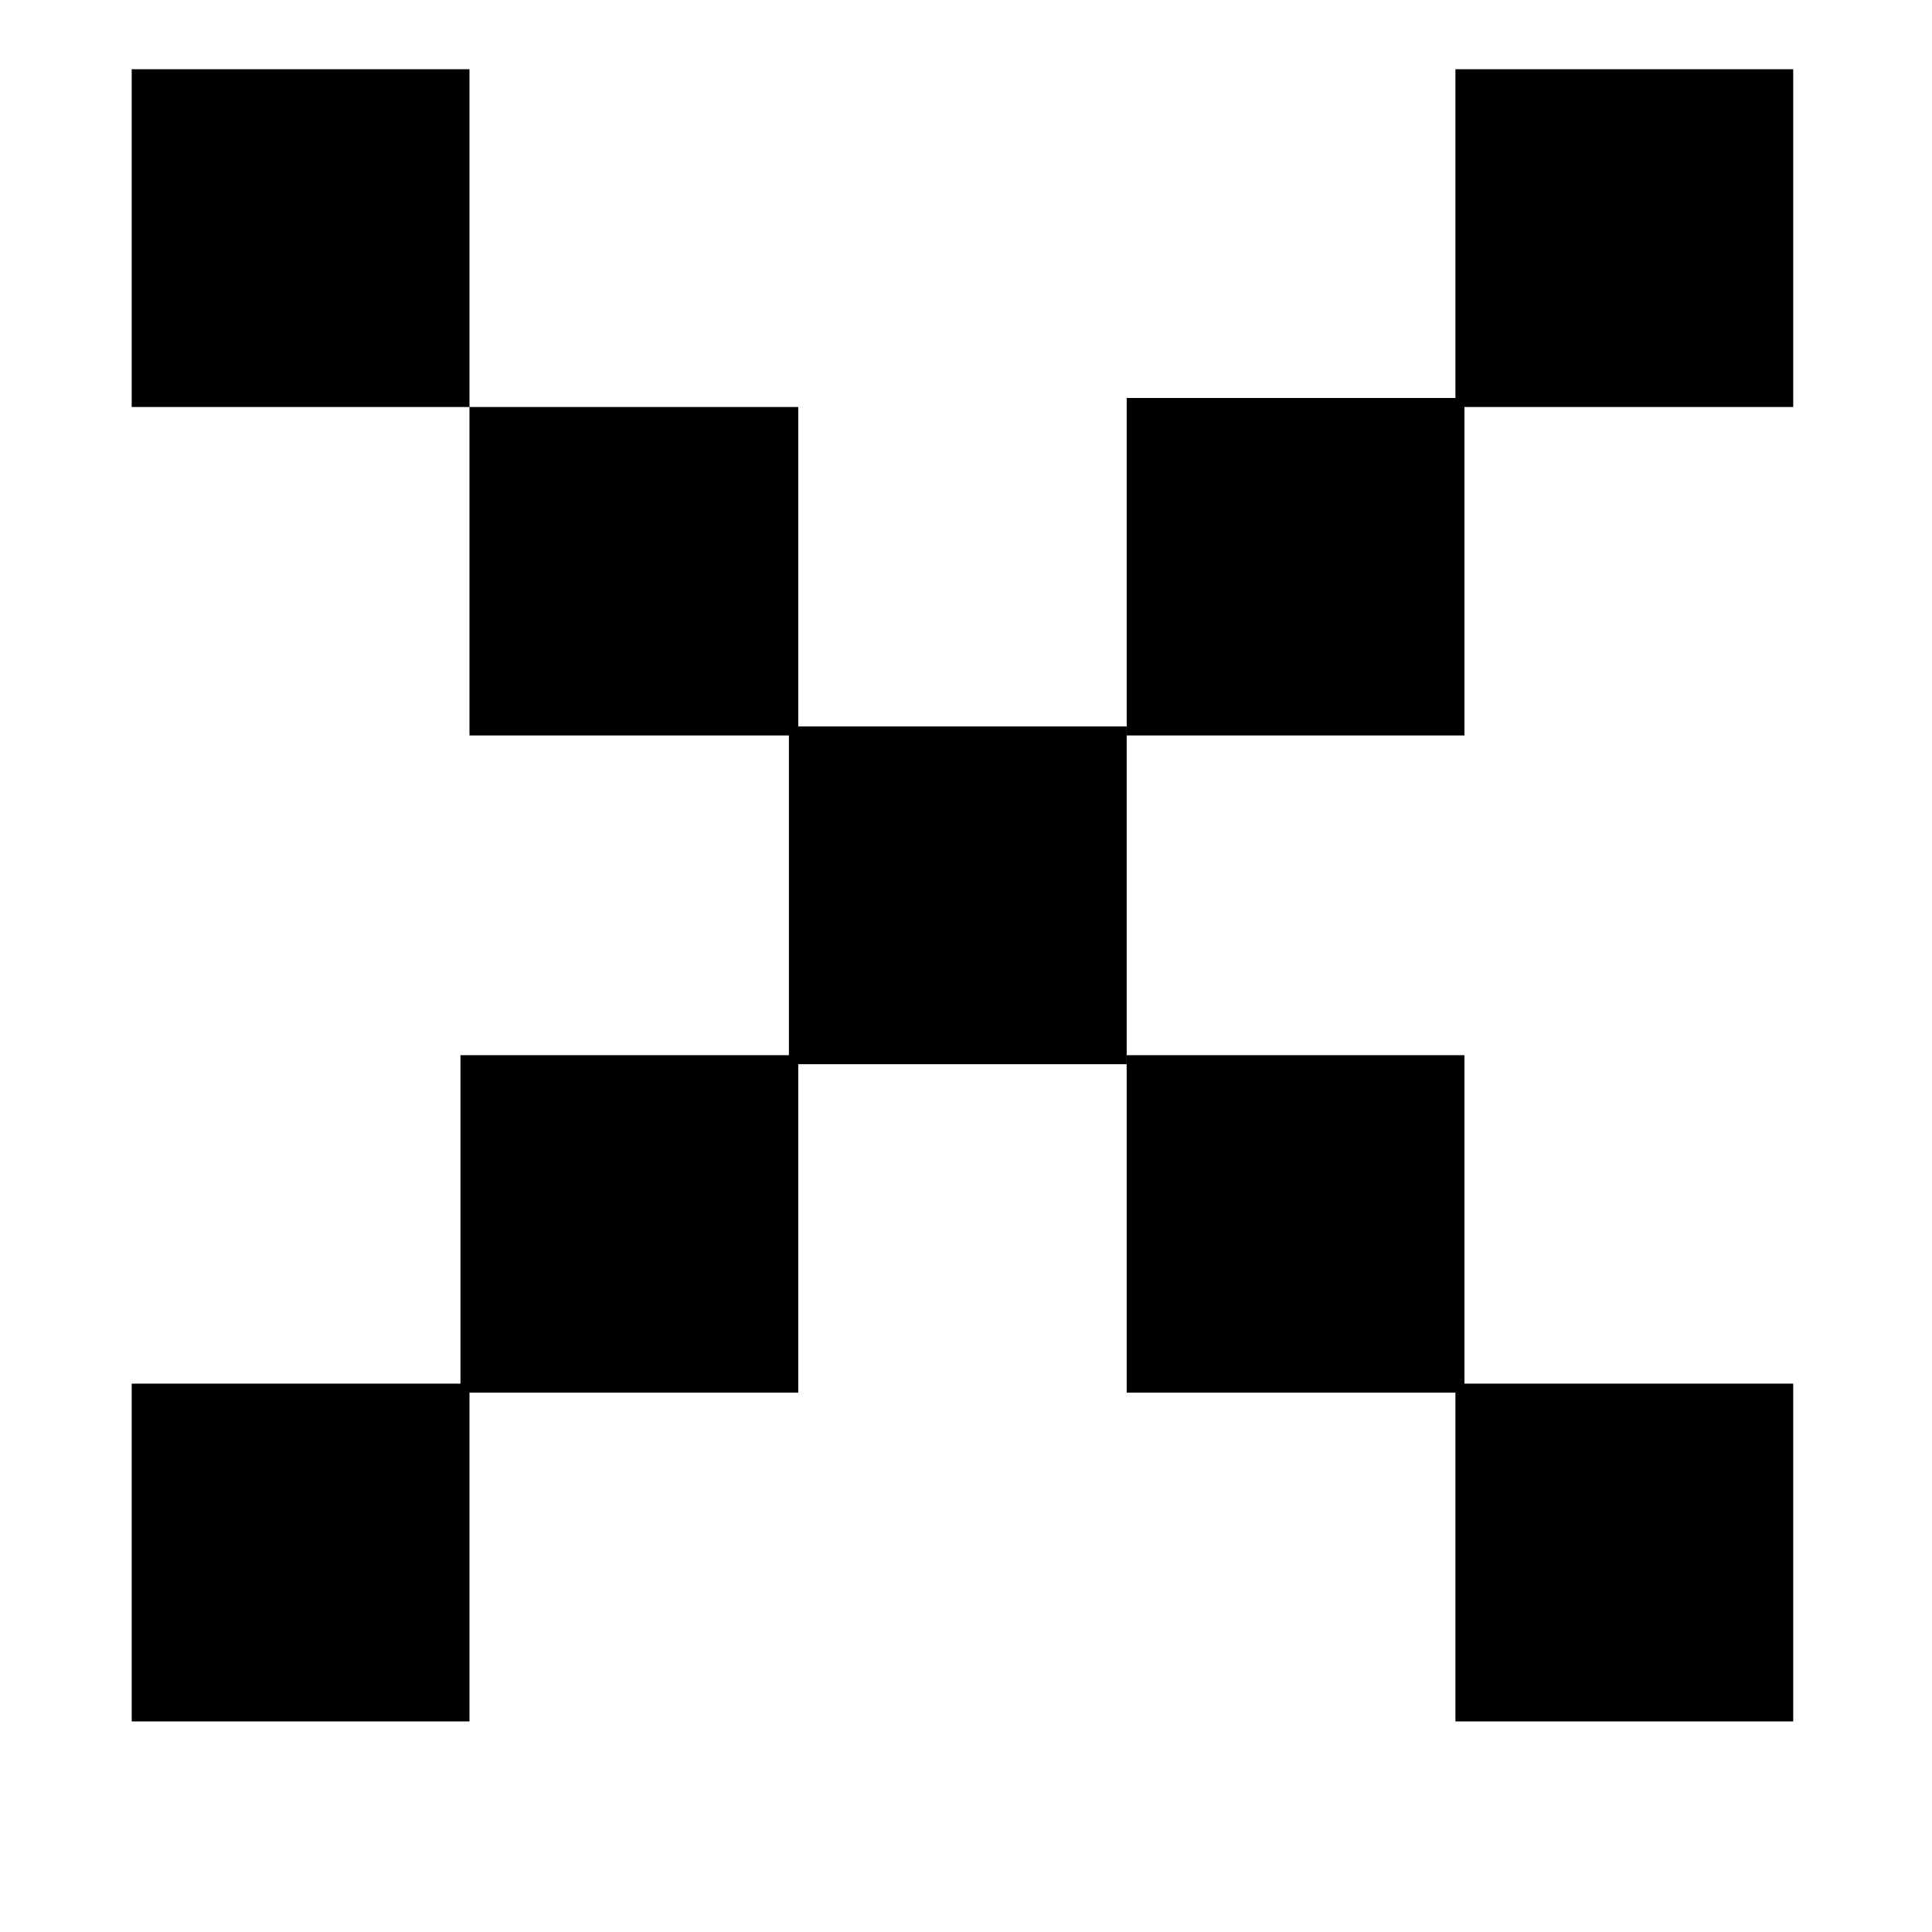
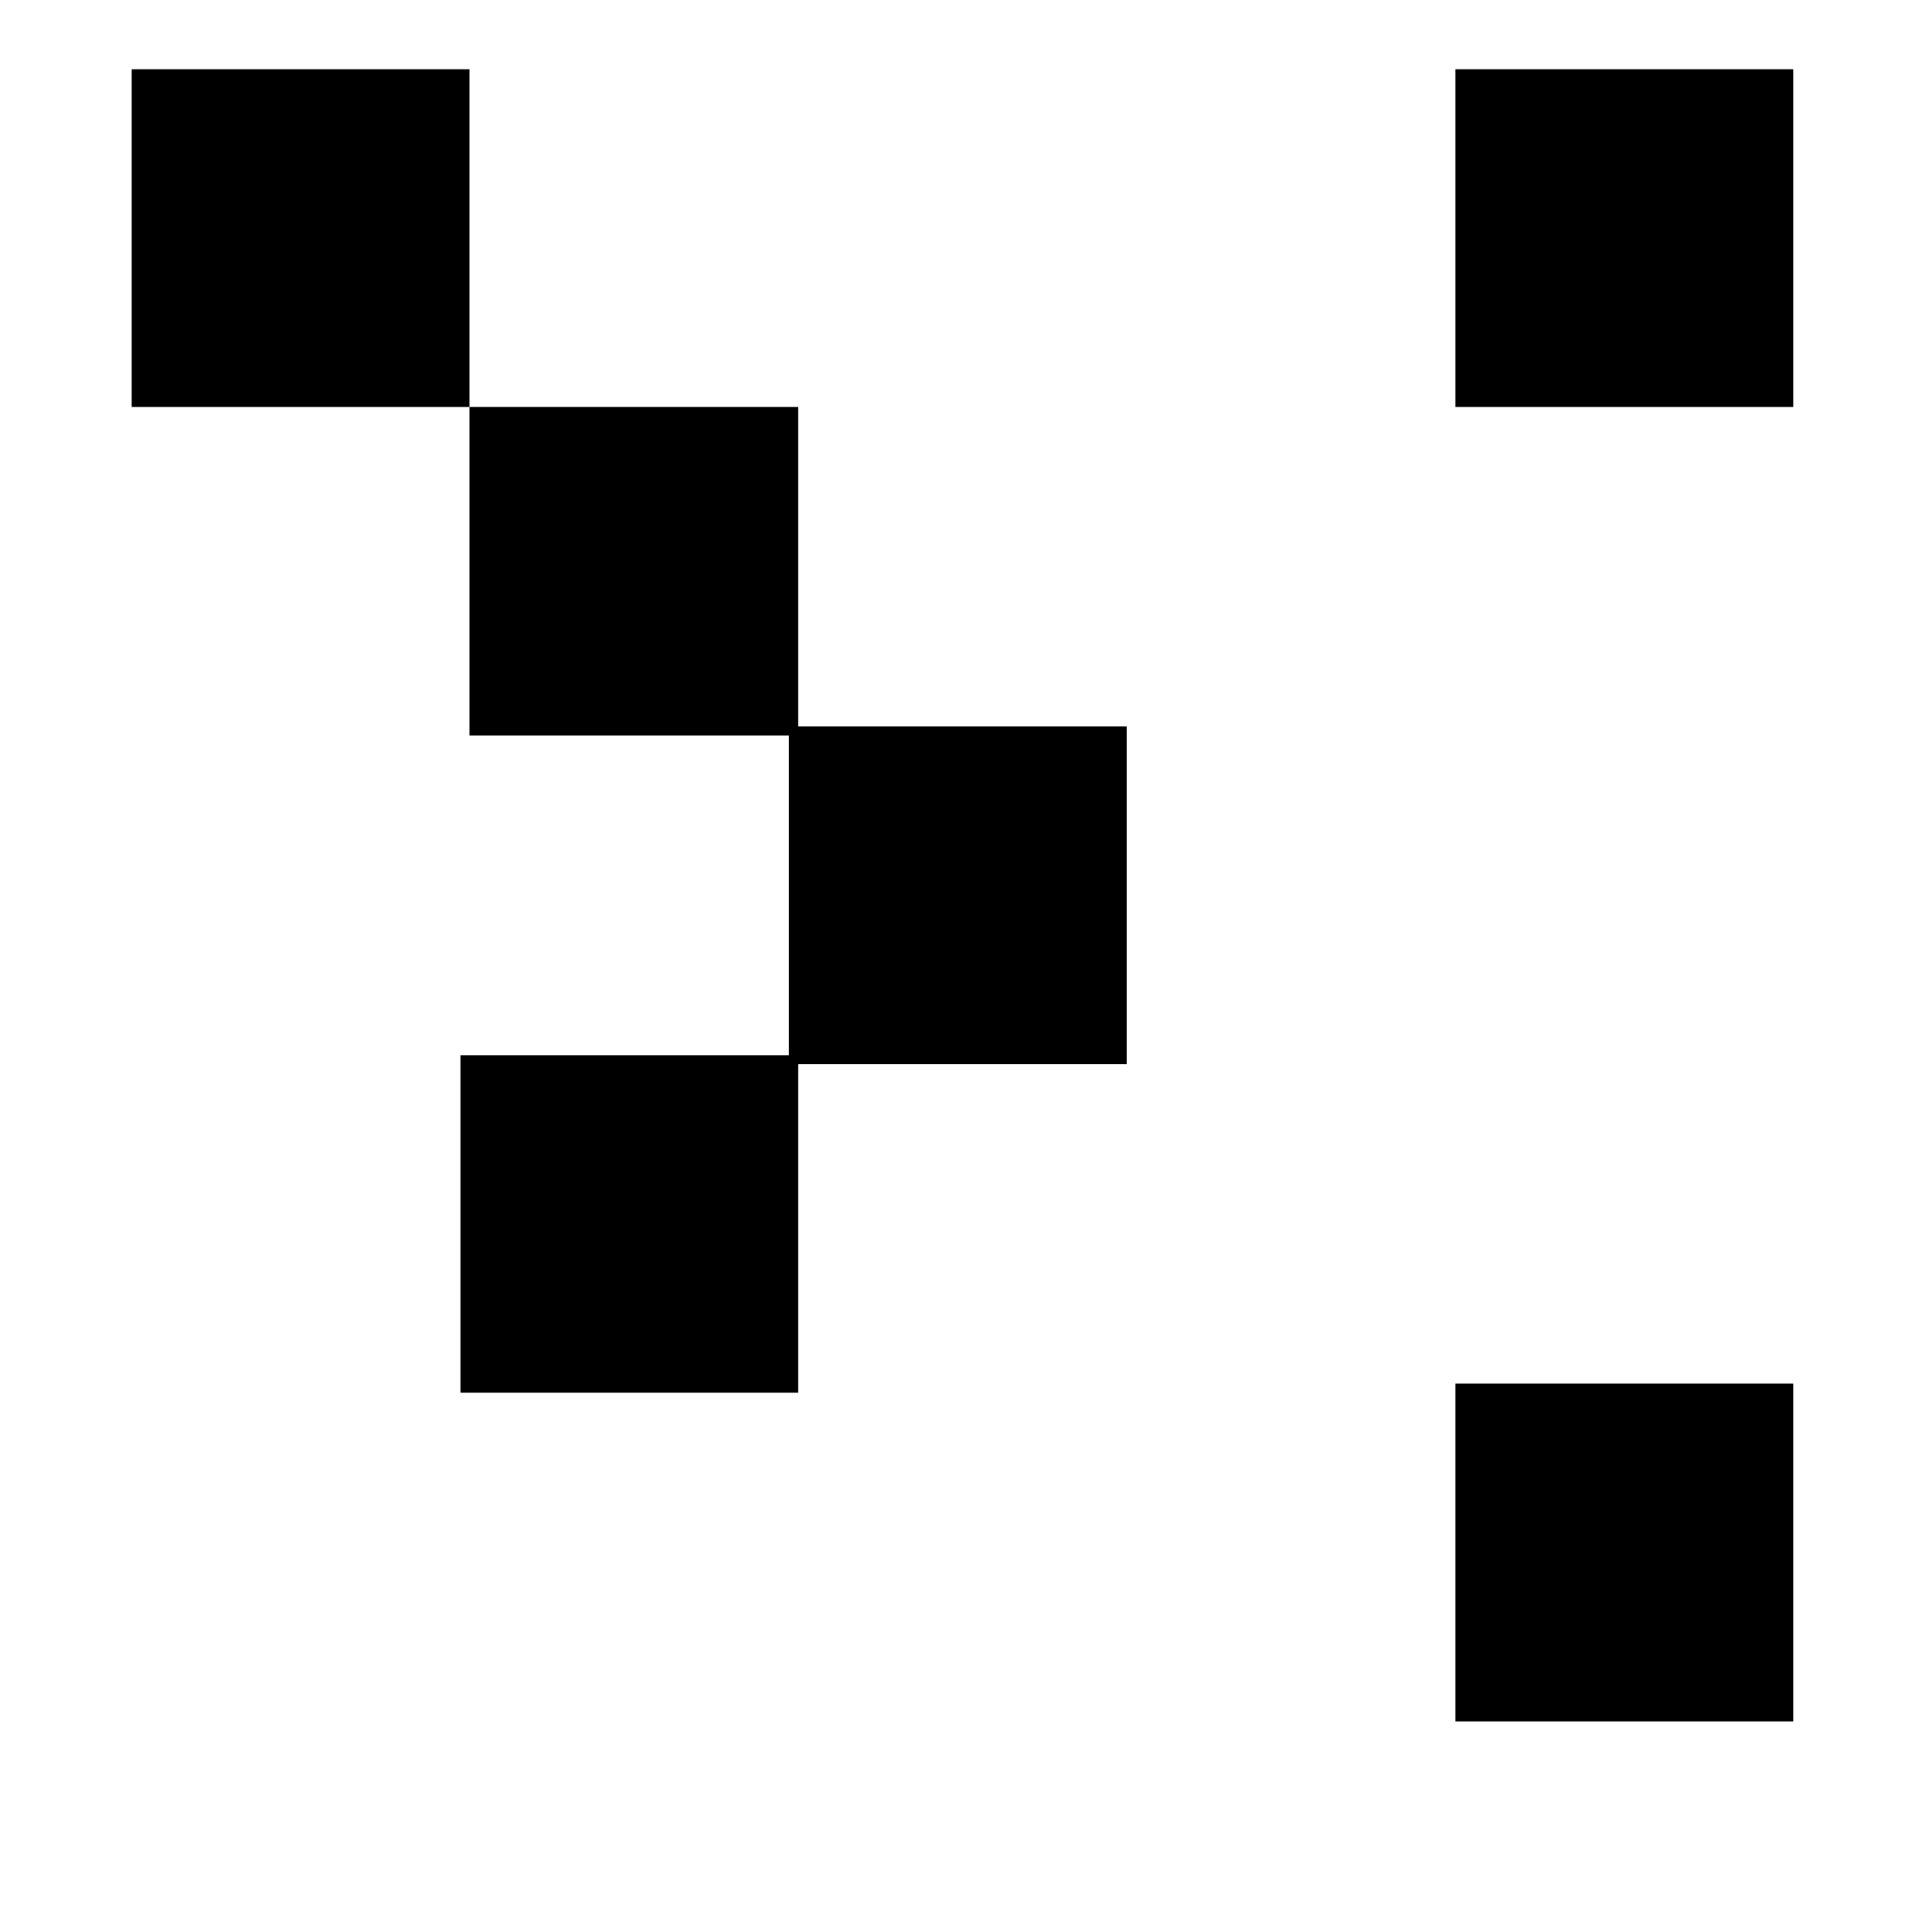
<svg xmlns="http://www.w3.org/2000/svg" width="6" height="6" viewBox="0 0 6 6" fill="none">
-   <path fill-rule="evenodd" clip-rule="evenodd" d="M0.409 5.346H1.458V4.297H0.409V5.346Z" fill="black" />
  <path fill-rule="evenodd" clip-rule="evenodd" d="M1.43 4.325H2.479V3.277H1.43V4.325Z" fill="black" />
-   <path fill-rule="evenodd" clip-rule="evenodd" d="M4.548 1.236H3.499V2.284H4.548V1.236Z" fill="black" />
  <path fill-rule="evenodd" clip-rule="evenodd" d="M5.569 0.215H4.52V1.264H5.569V0.215Z" fill="black" />
  <path fill-rule="evenodd" clip-rule="evenodd" d="M1.458 2.284H2.479V1.264H1.458V0.215H0.409V1.264H1.458V2.284Z" fill="black" />
  <path fill-rule="evenodd" clip-rule="evenodd" d="M2.45 2.256V3.305H3.499V2.256H2.45Z" fill="black" />
-   <path fill-rule="evenodd" clip-rule="evenodd" d="M4.548 4.325V3.277H3.499V4.325H4.548Z" fill="black" />
  <path fill-rule="evenodd" clip-rule="evenodd" d="M5.569 5.346V4.297H4.52V5.346H5.569Z" fill="black" />
</svg>